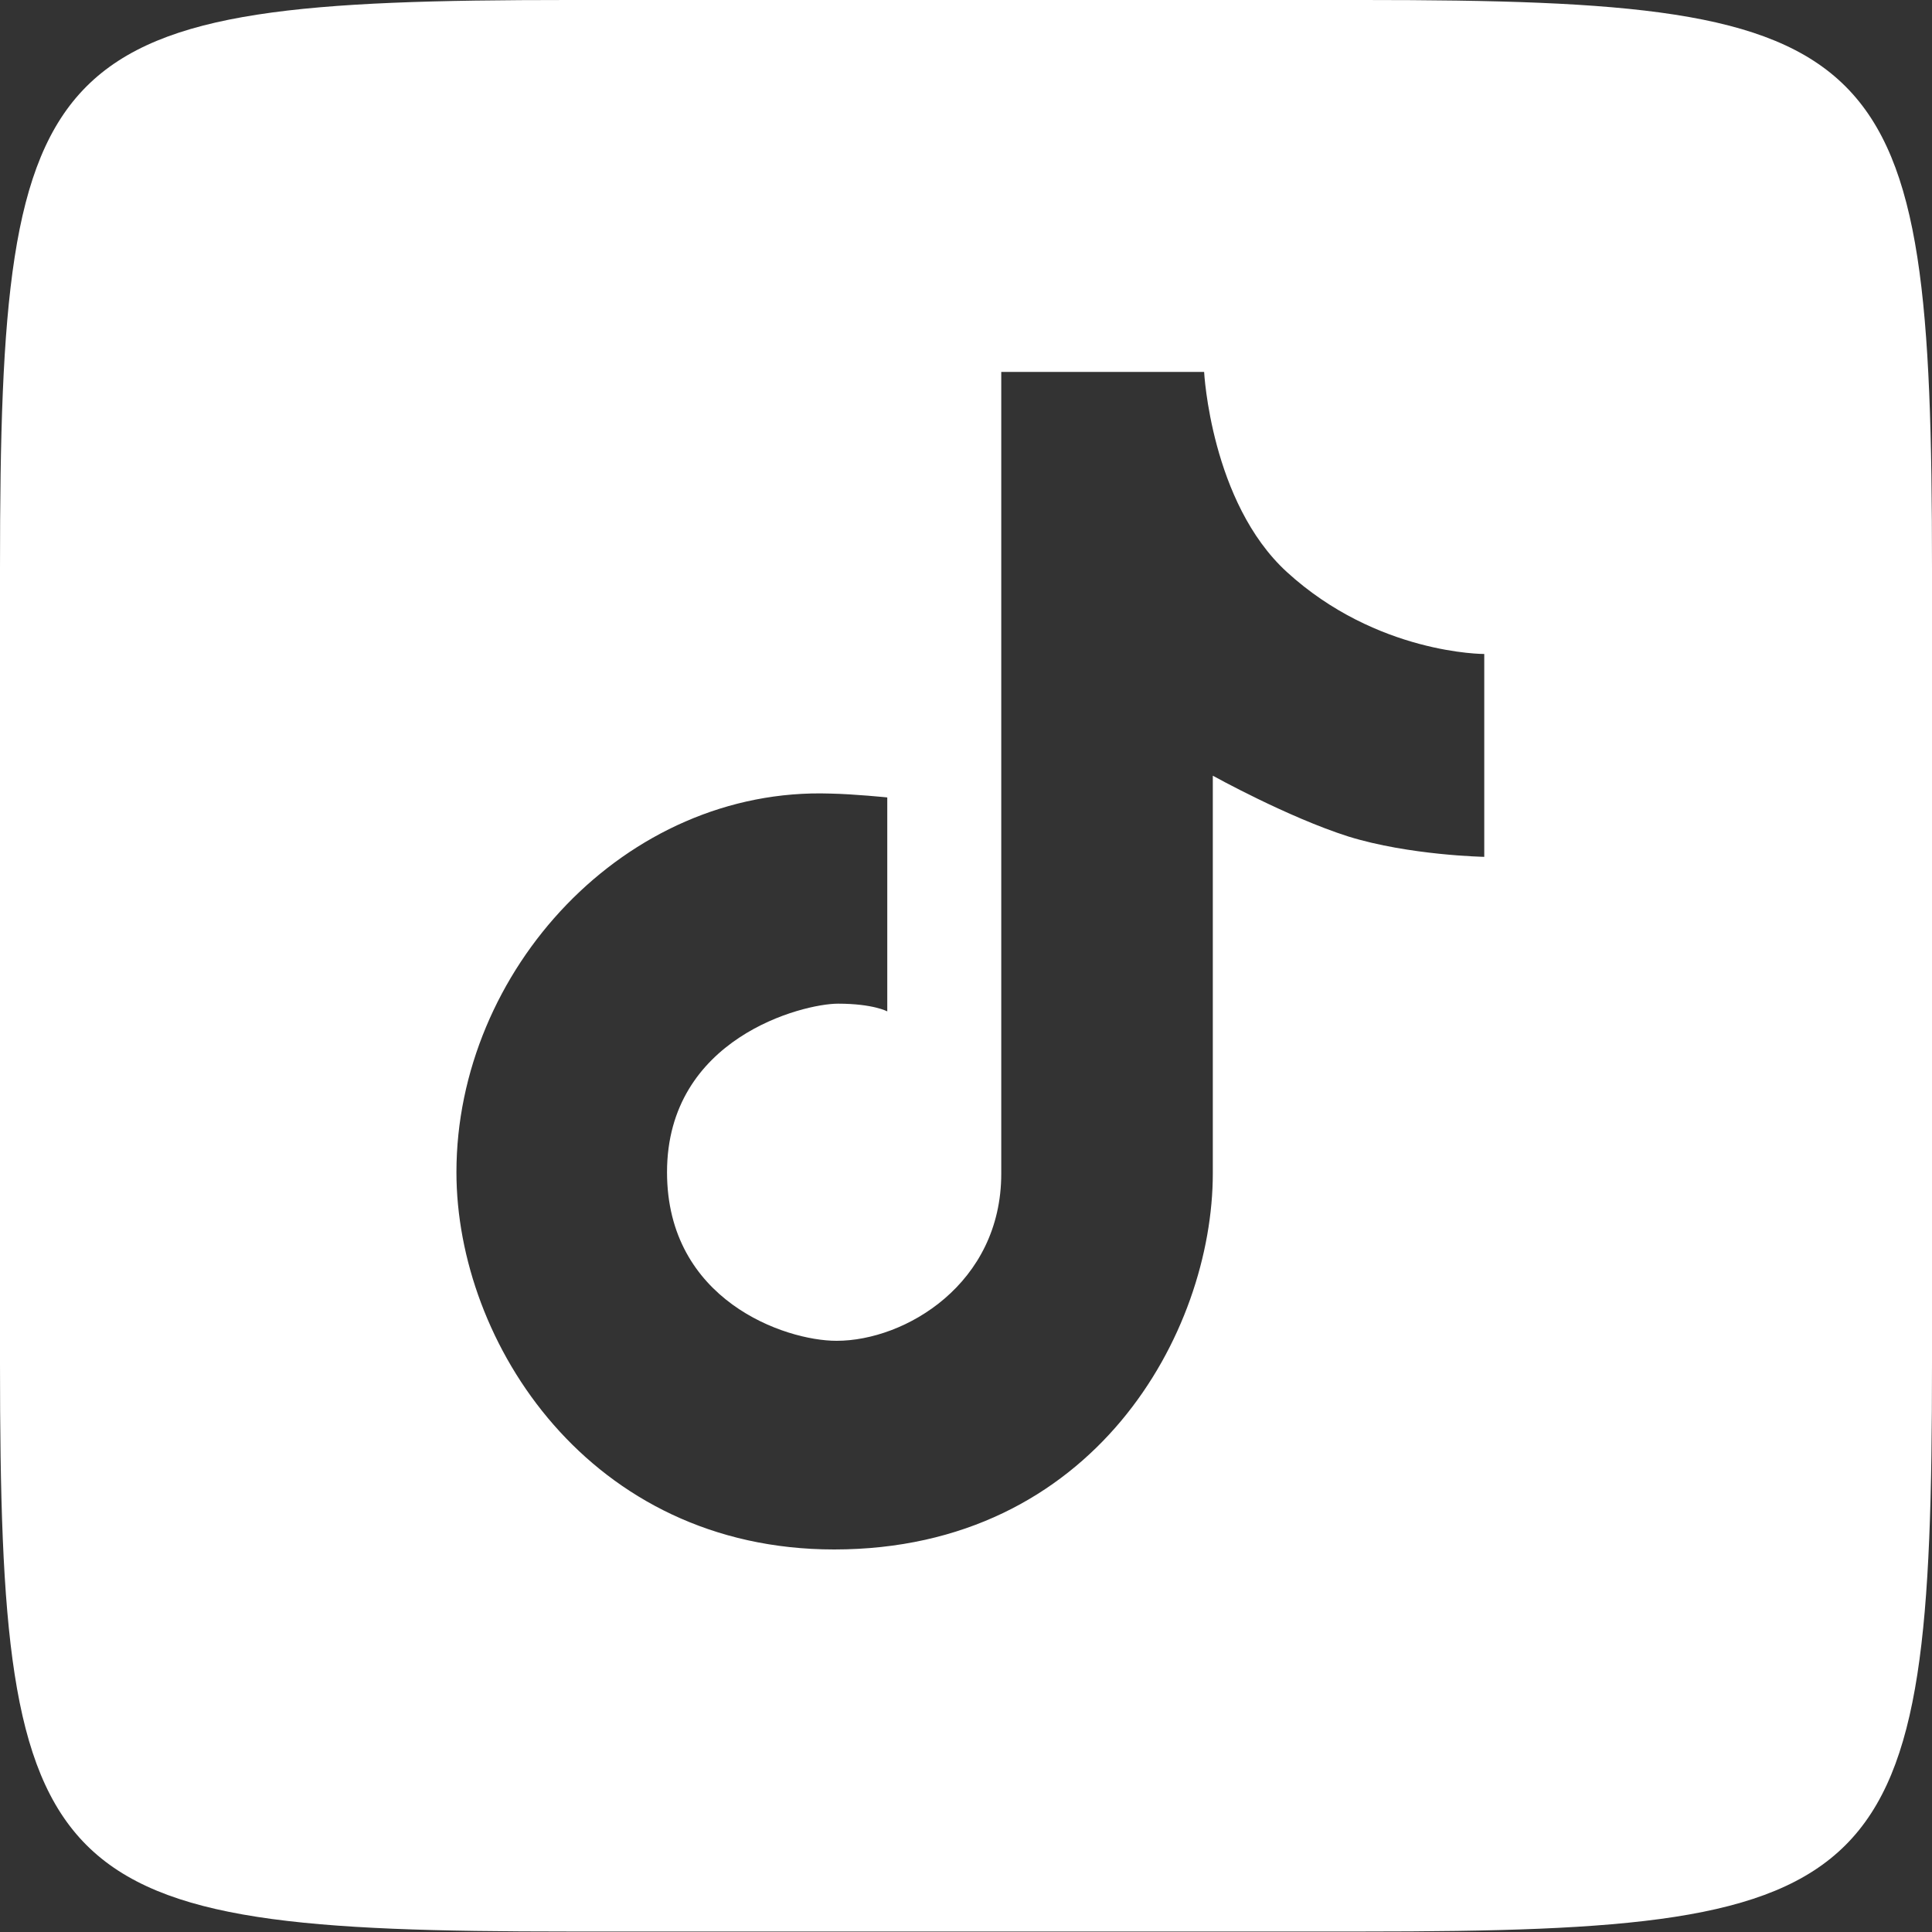
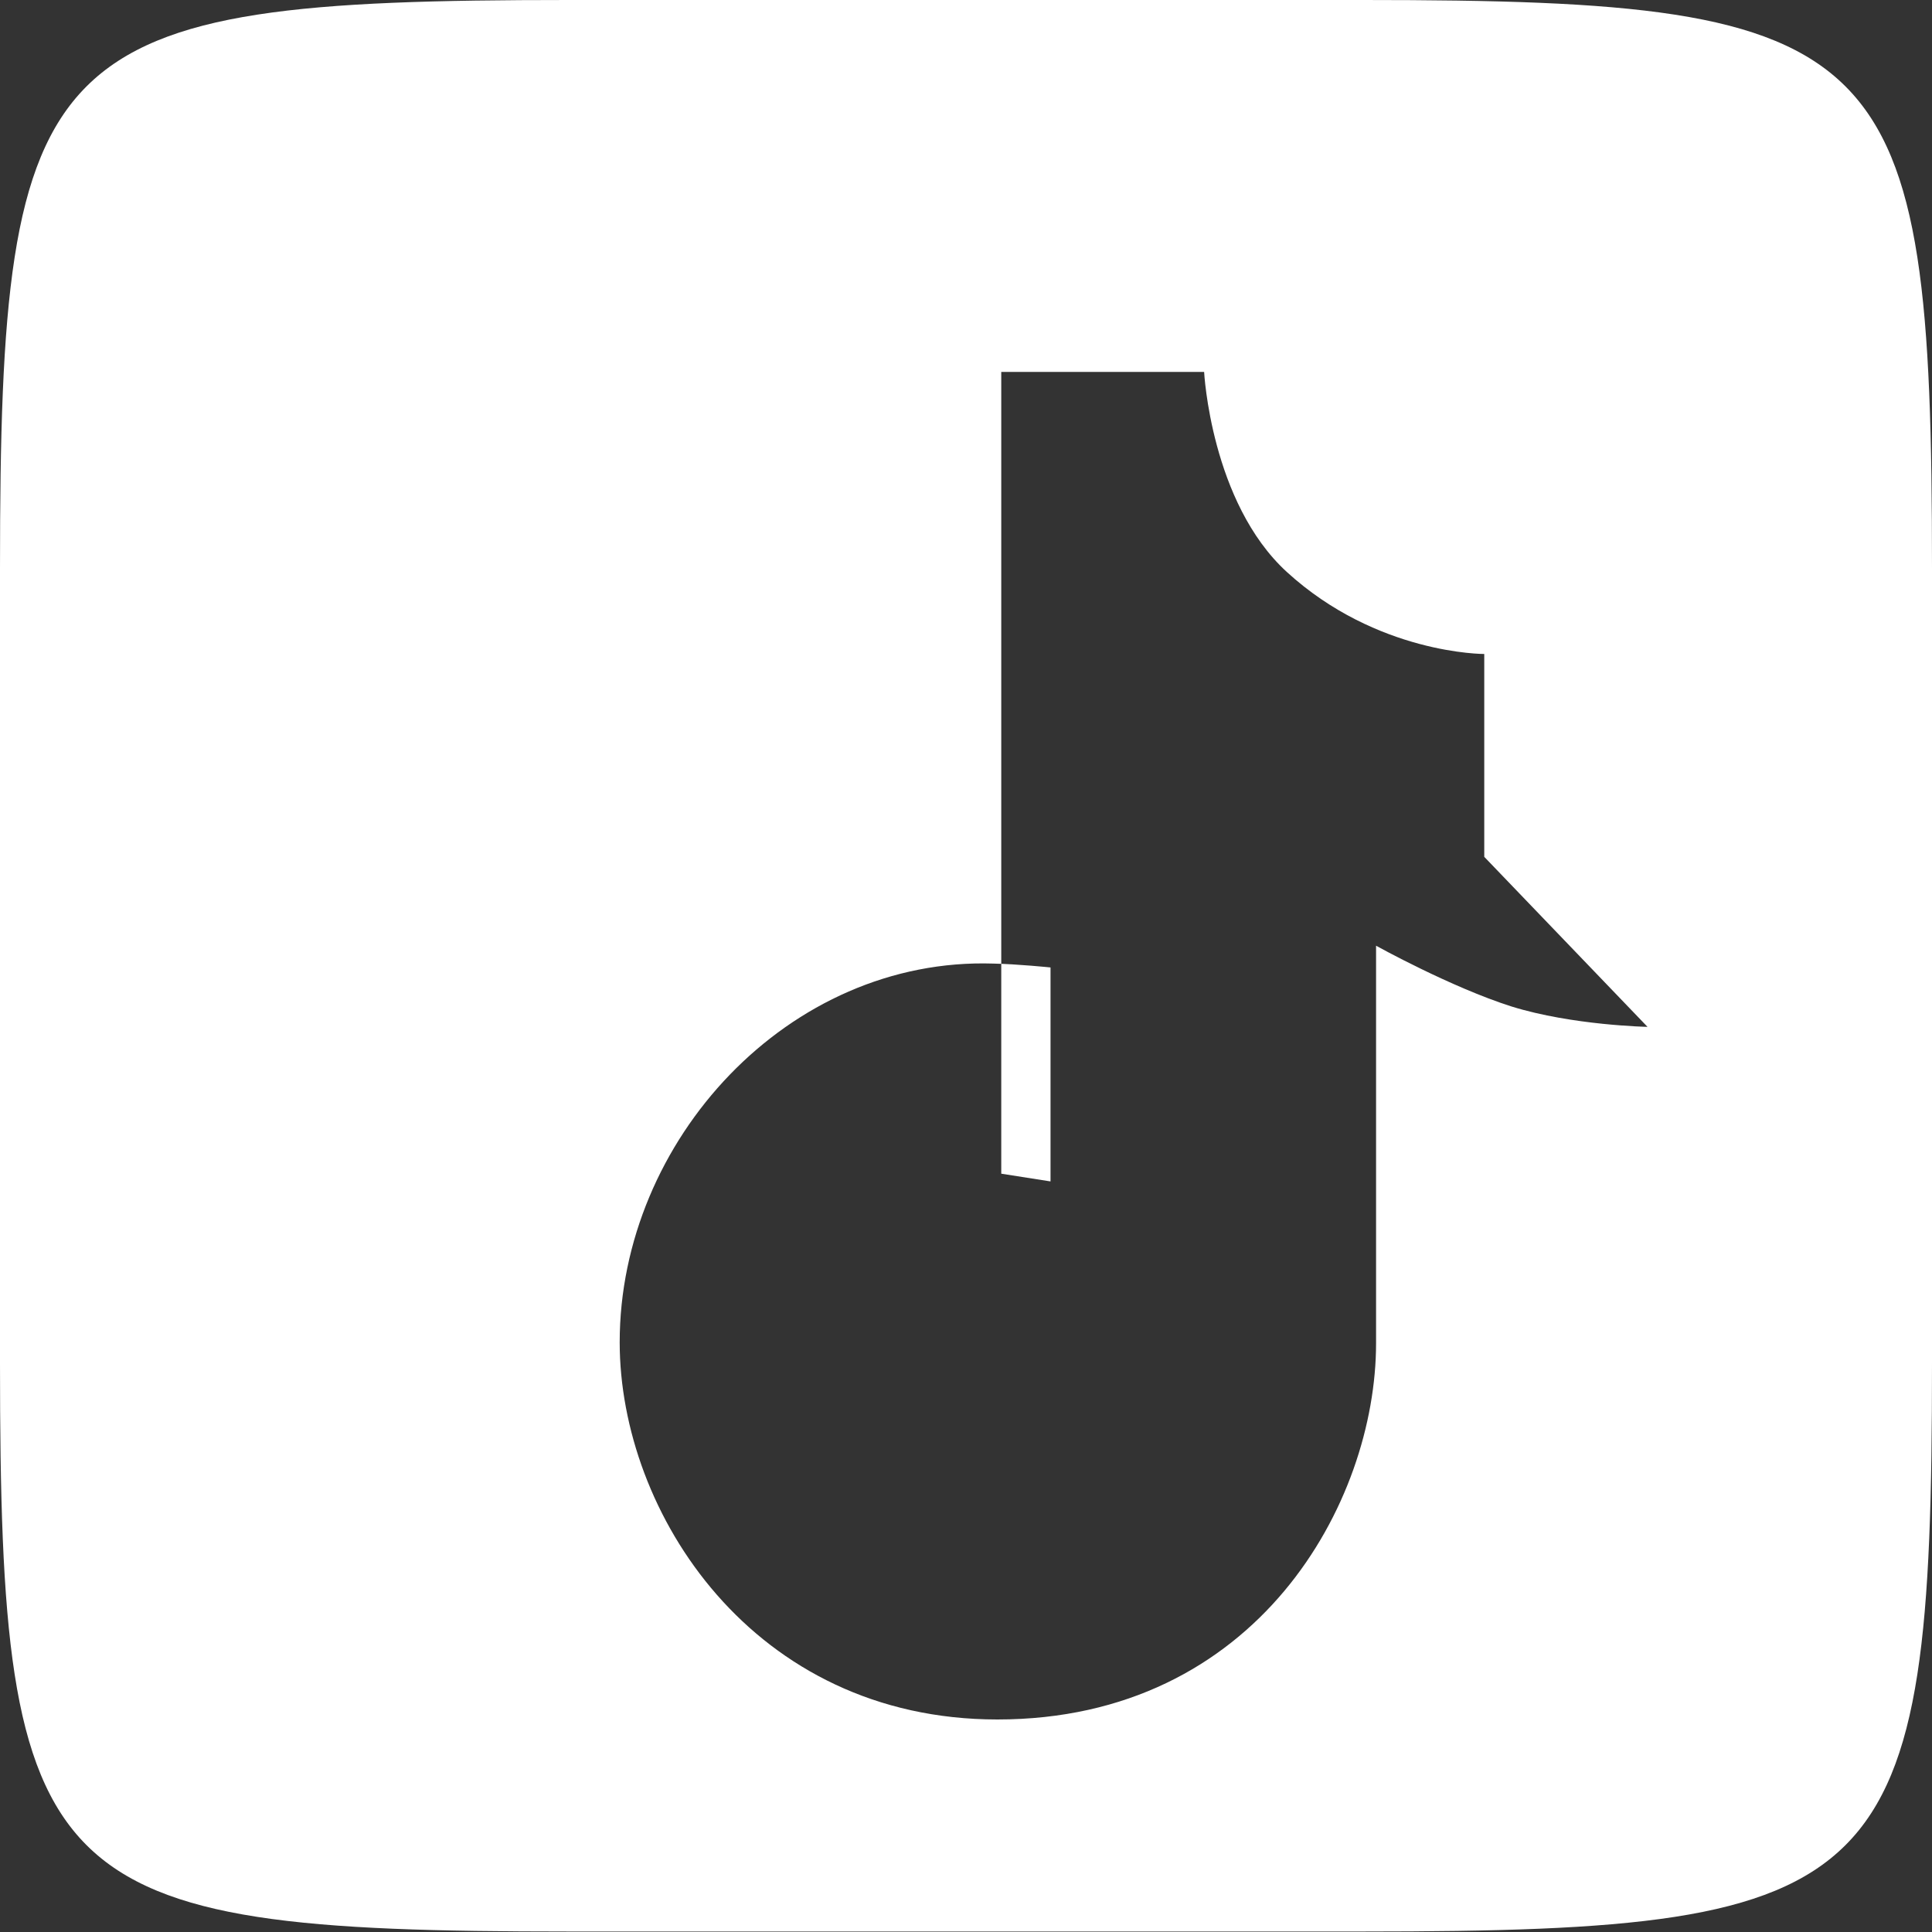
<svg xmlns="http://www.w3.org/2000/svg" id="Layer_2" viewBox="0 0 40 40">
  <rect x="0" y="0" width="40" height="40" fill="#333333" stroke="none" />
  <defs>
    <style>
      .cls-1 {
        fill: #fff;
      }
    </style>
  </defs>
  <g id="toppage">
-     <path class="cls-1" d="M28.23,0c10.92,0,11.77.85,11.77,11.77v16.45c0,10.92-.85,11.77-11.77,11.77H11.77c-10.92,0-11.77-.85-11.77-11.77V11.77C0,.85.85,0,11.77,0h16.45ZM30.73,17.74v-4.2s-2.22.01-4.09-1.7c-1.57-1.44-1.71-4.14-1.71-4.14h-4.2v16.6c0,2.28-1.99,3.46-3.41,3.46-1.07,0-3.51-.84-3.51-3.49,0-2.78,2.81-3.49,3.54-3.49s1.02.16,1.02.16v-4.43s-.68-.07-1.18-.08c-4.24-.14-7.74,3.66-7.74,7.84,0,3.53,2.76,7.81,7.82,7.81,5.38,0,7.84-4.49,7.84-7.79v-8.23s1.55.86,2.81,1.26c1.26.39,2.81.42,2.81.42Z" />
+     <path class="cls-1" d="M28.23,0c10.92,0,11.77.85,11.77,11.77v16.45c0,10.92-.85,11.77-11.77,11.77H11.77c-10.92,0-11.77-.85-11.77-11.77V11.77C0,.85.85,0,11.77,0h16.45ZM30.73,17.74v-4.2s-2.22.01-4.09-1.7c-1.57-1.44-1.71-4.14-1.71-4.14h-4.2v16.6s1.02.16,1.02.16v-4.43s-.68-.07-1.18-.08c-4.24-.14-7.74,3.66-7.74,7.84,0,3.53,2.76,7.81,7.82,7.81,5.38,0,7.84-4.49,7.84-7.79v-8.23s1.55.86,2.81,1.26c1.26.39,2.81.42,2.81.42Z" />
  </g>
</svg>